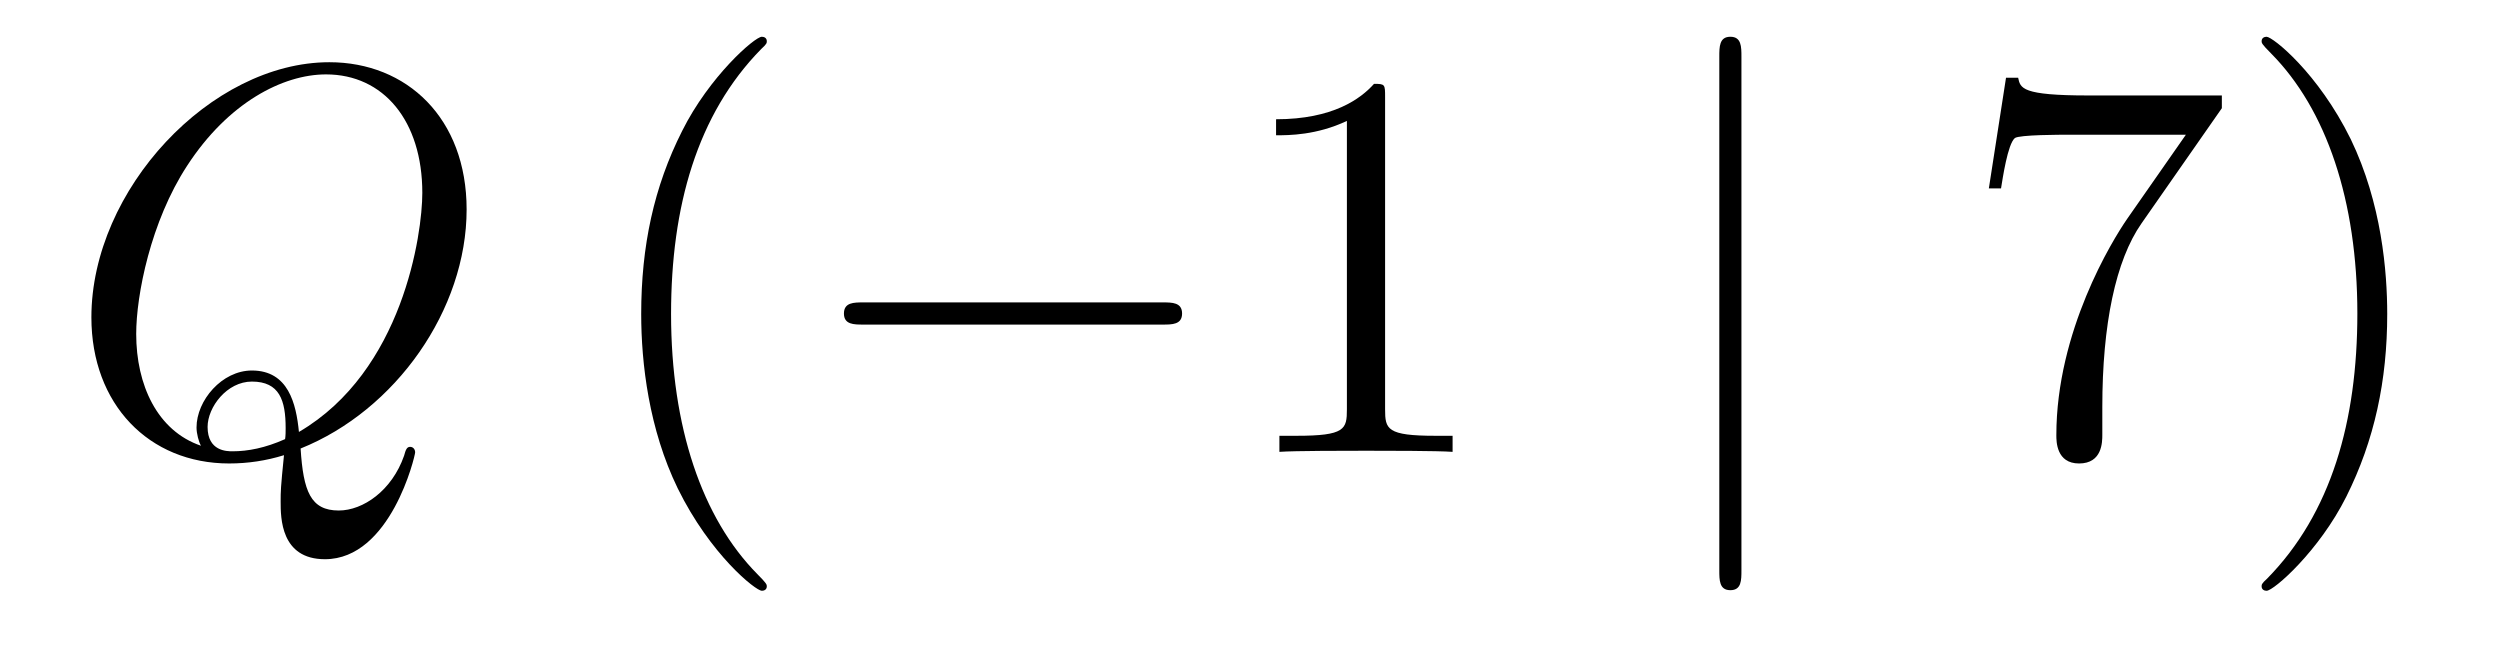
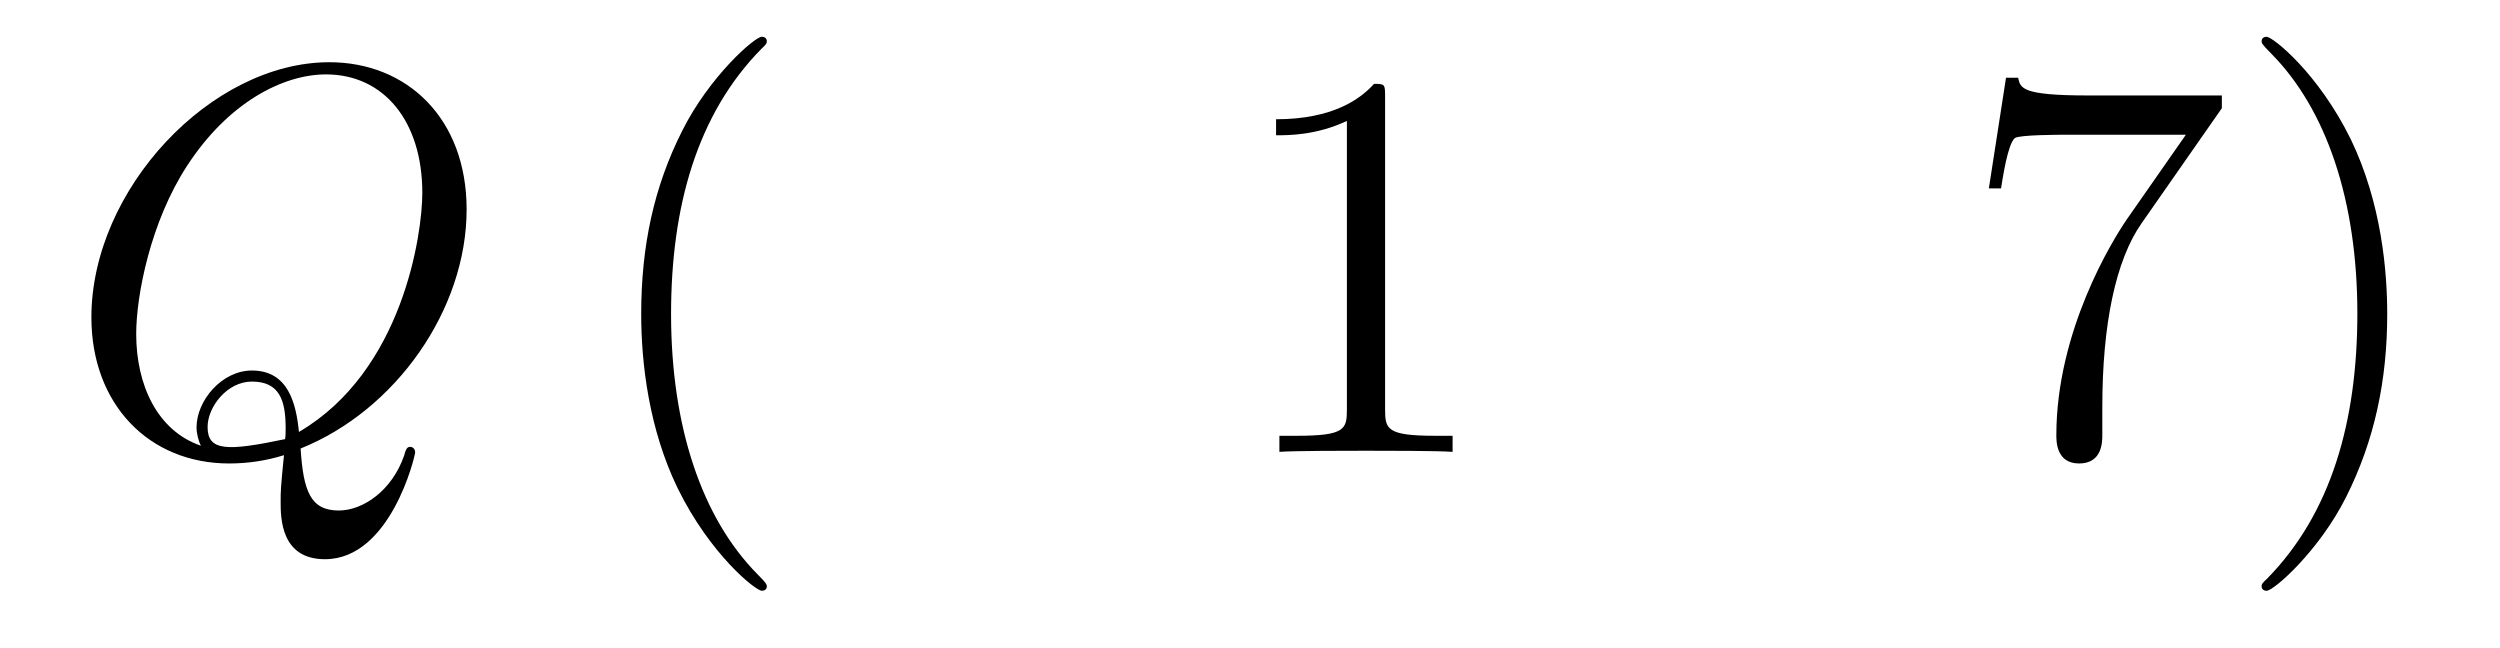
<svg xmlns="http://www.w3.org/2000/svg" height="14pt" version="1.1" viewBox="0 -14 54 14" width="54pt">
  <g id="page1">
    <g transform="matrix(1 0 0 1 -127 650)">
-       <path d="M133.493 -654.312C135.548 -655.137 137.079 -657.312 137.079 -659.476C137.079 -661.448 135.788 -662.656 134.114 -662.656C131.556 -662.656 128.974 -659.906 128.974 -657.145C128.974 -655.268 130.217 -653.989 131.95 -653.989C132.357 -653.989 132.751 -654.049 133.134 -654.168C133.062 -653.451 133.062 -653.391 133.062 -653.164C133.062 -652.818 133.062 -651.921 134.018 -651.921C135.441 -651.921 135.967 -654.156 135.967 -654.228C135.967 -654.3 135.919 -654.348 135.859 -654.348C135.788 -654.348 135.764 -654.288 135.728 -654.156C135.465 -653.403 134.843 -652.973 134.317 -652.973C133.707 -652.973 133.552 -653.391 133.493 -654.312ZM131.341 -654.372C130.396 -654.694 129.942 -655.687 129.942 -656.786C129.942 -657.623 130.253 -659.213 131.042 -660.42C131.927 -661.783 133.11 -662.393 134.042 -662.393C135.286 -662.393 136.122 -661.388 136.122 -659.834C136.122 -658.95 135.704 -655.985 133.457 -654.67C133.397 -655.28 133.229 -655.997 132.441 -655.997C131.795 -655.997 131.245 -655.352 131.245 -654.766C131.245 -654.634 131.293 -654.455 131.341 -654.372ZM133.158 -654.515C132.728 -654.324 132.357 -654.252 132.022 -654.252C131.903 -654.252 131.484 -654.252 131.484 -654.778C131.484 -655.208 131.903 -655.758 132.441 -655.758C133.038 -655.758 133.17 -655.352 133.17 -654.754C133.17 -654.682 133.17 -654.587 133.158 -654.515Z" fill-rule="evenodd" />
+       <path d="M133.493 -654.312C135.548 -655.137 137.079 -657.312 137.079 -659.476C137.079 -661.448 135.788 -662.656 134.114 -662.656C131.556 -662.656 128.974 -659.906 128.974 -657.145C128.974 -655.268 130.217 -653.989 131.95 -653.989C132.357 -653.989 132.751 -654.049 133.134 -654.168C133.062 -653.451 133.062 -653.391 133.062 -653.164C133.062 -652.818 133.062 -651.921 134.018 -651.921C135.441 -651.921 135.967 -654.156 135.967 -654.228C135.967 -654.3 135.919 -654.348 135.859 -654.348C135.788 -654.348 135.764 -654.288 135.728 -654.156C135.465 -653.403 134.843 -652.973 134.317 -652.973C133.707 -652.973 133.552 -653.391 133.493 -654.312ZM131.341 -654.372C130.396 -654.694 129.942 -655.687 129.942 -656.786C129.942 -657.623 130.253 -659.213 131.042 -660.42C131.927 -661.783 133.11 -662.393 134.042 -662.393C135.286 -662.393 136.122 -661.388 136.122 -659.834C136.122 -658.95 135.704 -655.985 133.457 -654.67C133.397 -655.28 133.229 -655.997 132.441 -655.997C131.795 -655.997 131.245 -655.352 131.245 -654.766C131.245 -654.634 131.293 -654.455 131.341 -654.372ZM133.158 -654.515C131.903 -654.252 131.484 -654.252 131.484 -654.778C131.484 -655.208 131.903 -655.758 132.441 -655.758C133.038 -655.758 133.17 -655.352 133.17 -654.754C133.17 -654.682 133.17 -654.587 133.158 -654.515Z" fill-rule="evenodd" />
      <path d="M143.563 -651.335C143.563 -651.371 143.563 -651.395 143.36 -651.598C142.165 -652.806 141.495 -654.778 141.495 -657.217C141.495 -659.536 142.057 -661.532 143.444 -662.943C143.563 -663.05 143.563 -663.074 143.563 -663.11C143.563 -663.182 143.504 -663.206 143.456 -663.206C143.301 -663.206 142.32 -662.345 141.735 -661.173C141.125 -659.966 140.85 -658.687 140.85 -657.217C140.85 -656.152 141.017 -654.73 141.639 -653.451C142.344 -652.017 143.324 -651.239 143.456 -651.239C143.504 -651.239 143.563 -651.263 143.563 -651.335Z" fill-rule="evenodd" />
-       <path d="M152.115 -656.989C152.318 -656.989 152.533 -656.989 152.533 -657.228C152.533 -657.468 152.318 -657.468 152.115 -657.468H145.647C145.444 -657.468 145.229 -657.468 145.229 -657.228C145.229 -656.989 145.444 -656.989 145.647 -656.989H152.115Z" fill-rule="evenodd" />
      <path d="M156.918 -661.902C156.918 -662.178 156.918 -662.189 156.679 -662.189C156.392 -661.867 155.794 -661.424 154.563 -661.424V-661.078C154.838 -661.078 155.436 -661.078 156.093 -661.388V-655.16C156.093 -654.73 156.057 -654.587 155.005 -654.587H154.635V-654.24C154.957 -654.264 156.117 -654.264 156.511 -654.264C156.906 -654.264 158.054 -654.264 158.376 -654.24V-654.587H158.006C156.954 -654.587 156.918 -654.73 156.918 -655.16V-661.902Z" fill-rule="evenodd" />
-       <path d="M164.615 -662.775C164.615 -662.99 164.615 -663.206 164.376 -663.206C164.137 -663.206 164.137 -662.99 164.137 -662.775V-651.682C164.137 -651.467 164.137 -651.252 164.376 -651.252C164.615 -651.252 164.615 -651.467 164.615 -651.682V-662.775Z" fill-rule="evenodd" />
      <path d="M174.992 -661.663V-661.938H172.111C170.664 -661.938 170.64 -662.094 170.592 -662.321H170.33L169.959 -659.93H170.222C170.258 -660.145 170.365 -660.887 170.521 -661.018C170.617 -661.09 171.513 -661.09 171.68 -661.09H174.215L172.947 -659.273C172.625 -658.807 171.417 -656.846 171.417 -654.599C171.417 -654.467 171.417 -653.989 171.908 -653.989C172.41 -653.989 172.41 -654.455 172.41 -654.611V-655.208C172.41 -656.989 172.697 -658.376 173.258 -659.177L174.992 -661.663ZM178.564 -657.217C178.564 -658.125 178.445 -659.607 177.776 -660.994C177.07 -662.428 176.09 -663.206 175.958 -663.206C175.911 -663.206 175.851 -663.182 175.851 -663.11C175.851 -663.074 175.851 -663.05 176.054 -662.847C177.25 -661.64 177.919 -659.667 177.919 -657.228C177.919 -654.909 177.357 -652.913 175.97 -651.502C175.851 -651.395 175.851 -651.371 175.851 -651.335C175.851 -651.263 175.911 -651.239 175.958 -651.239C176.114 -651.239 177.094 -652.1 177.68 -653.272C178.29 -654.491 178.564 -655.782 178.564 -657.217Z" fill-rule="evenodd" />
    </g>
  </g>
</svg>